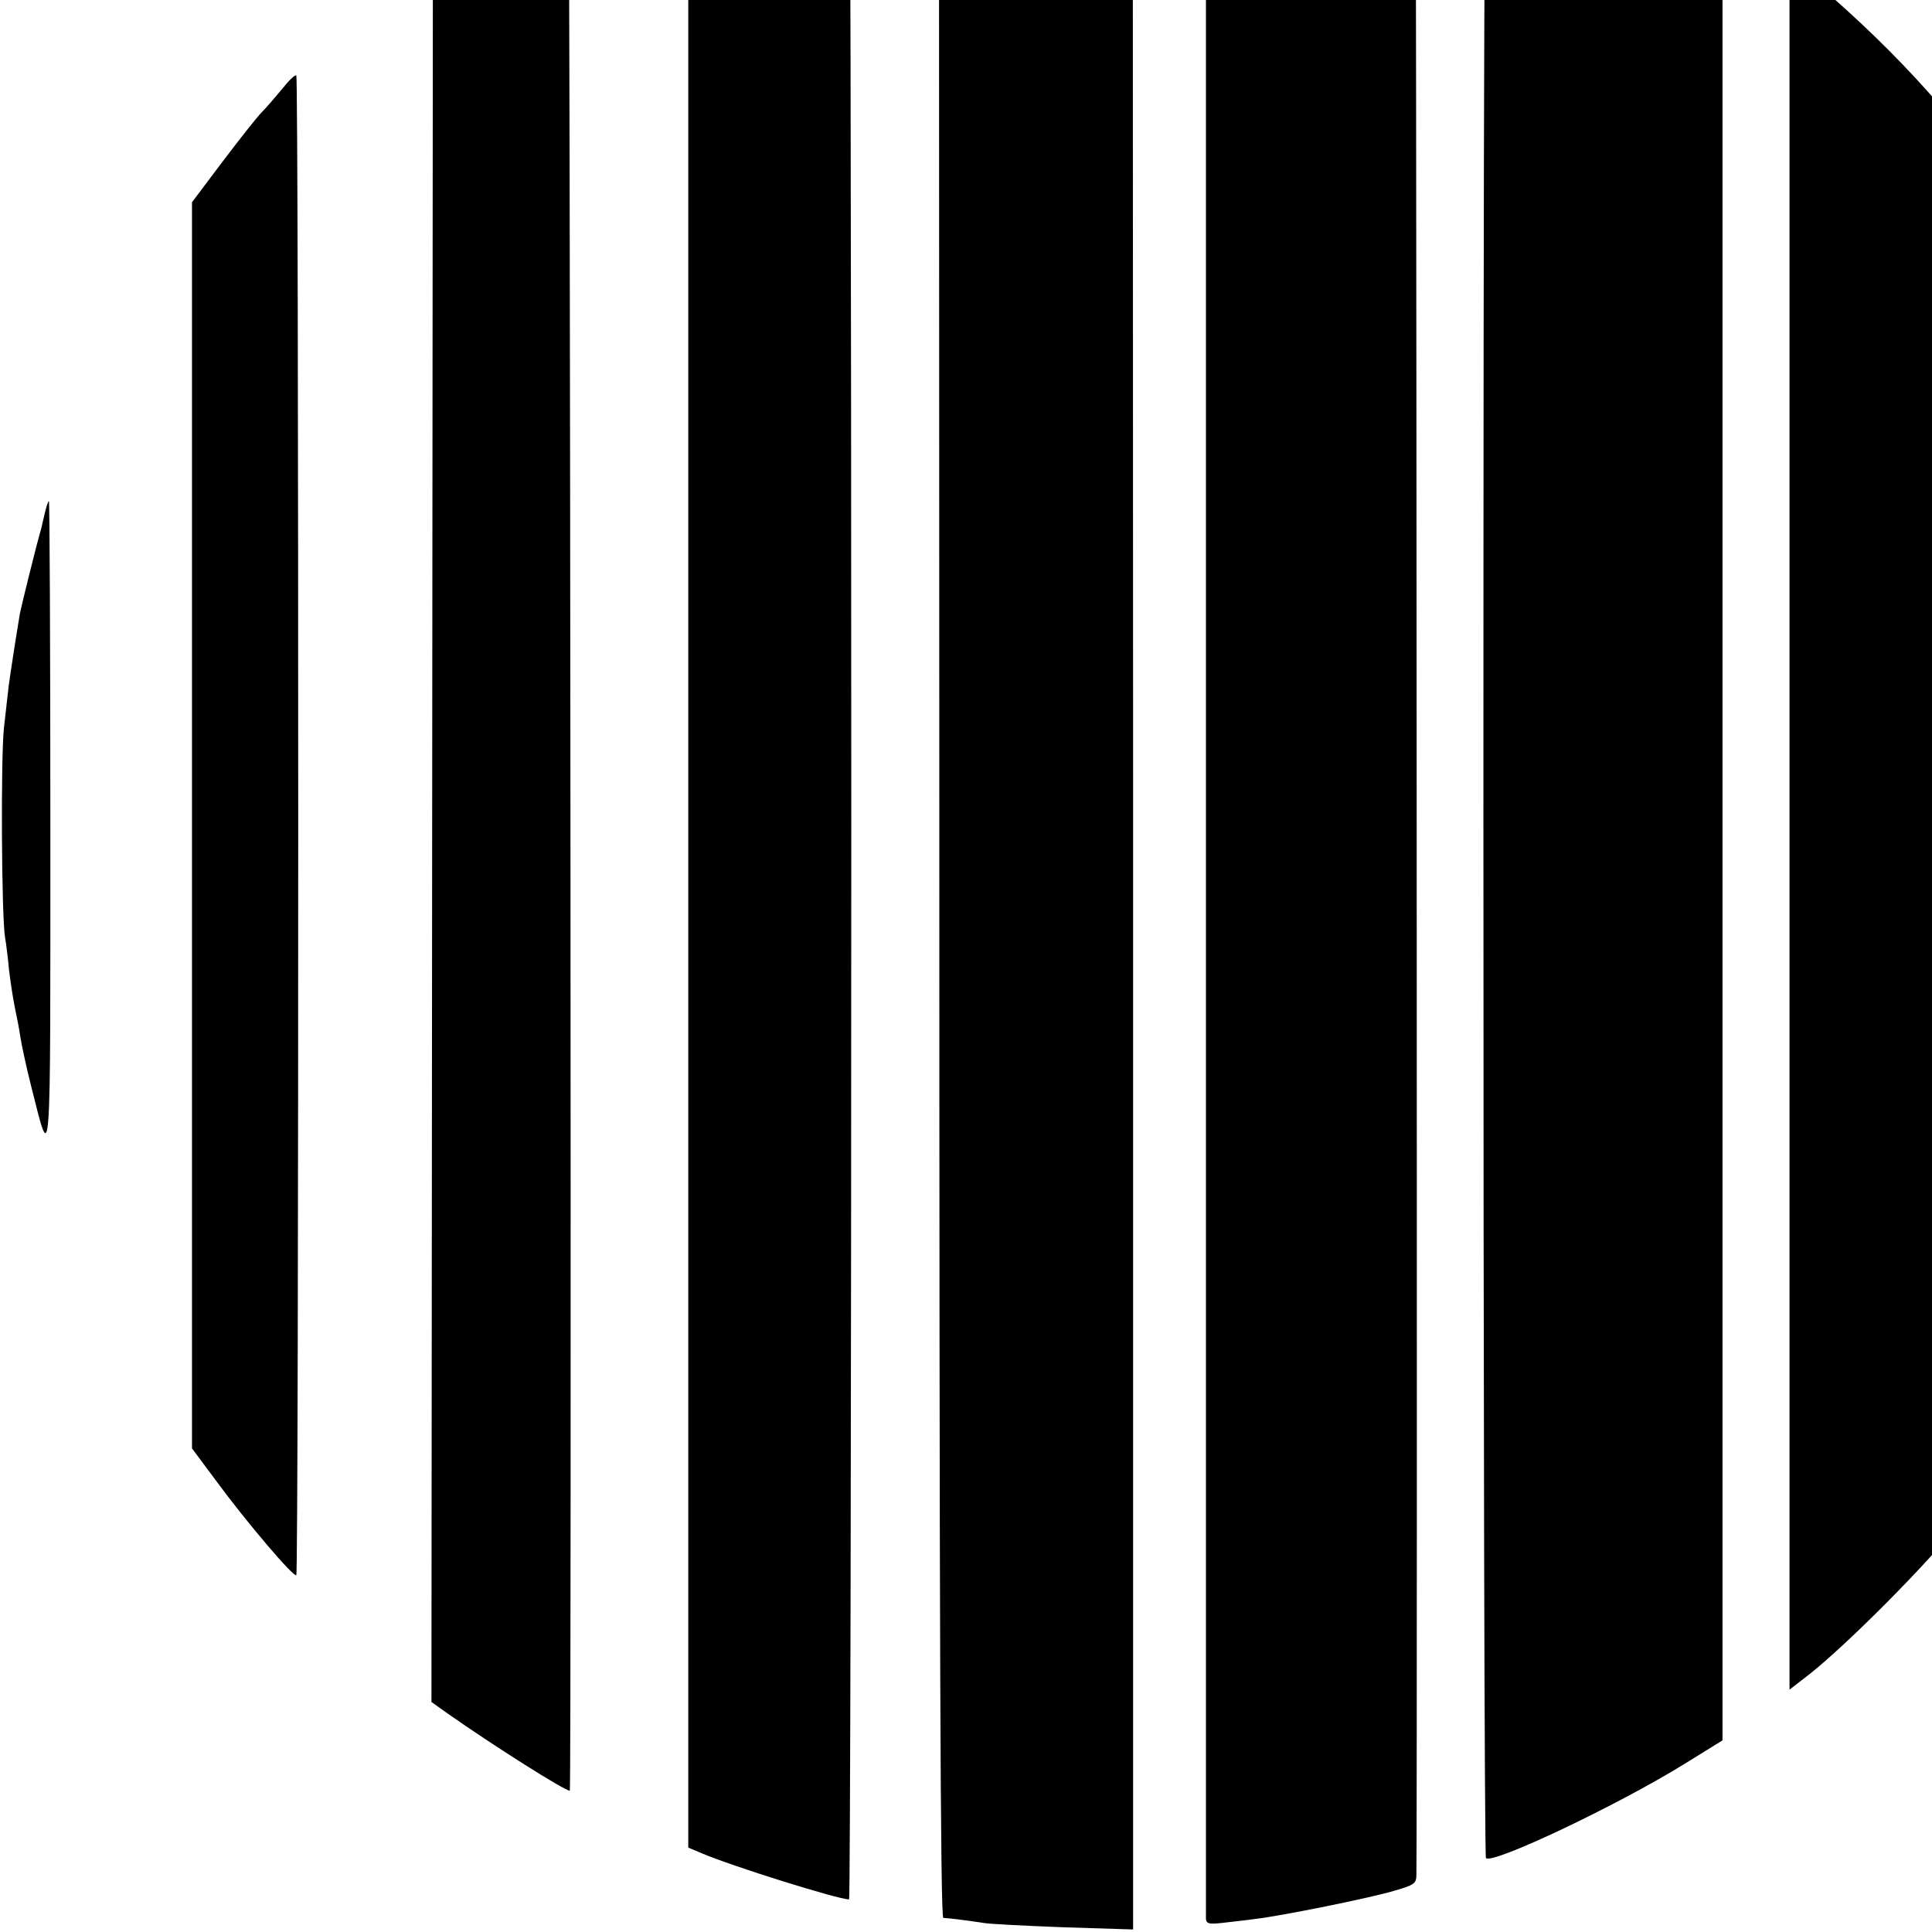
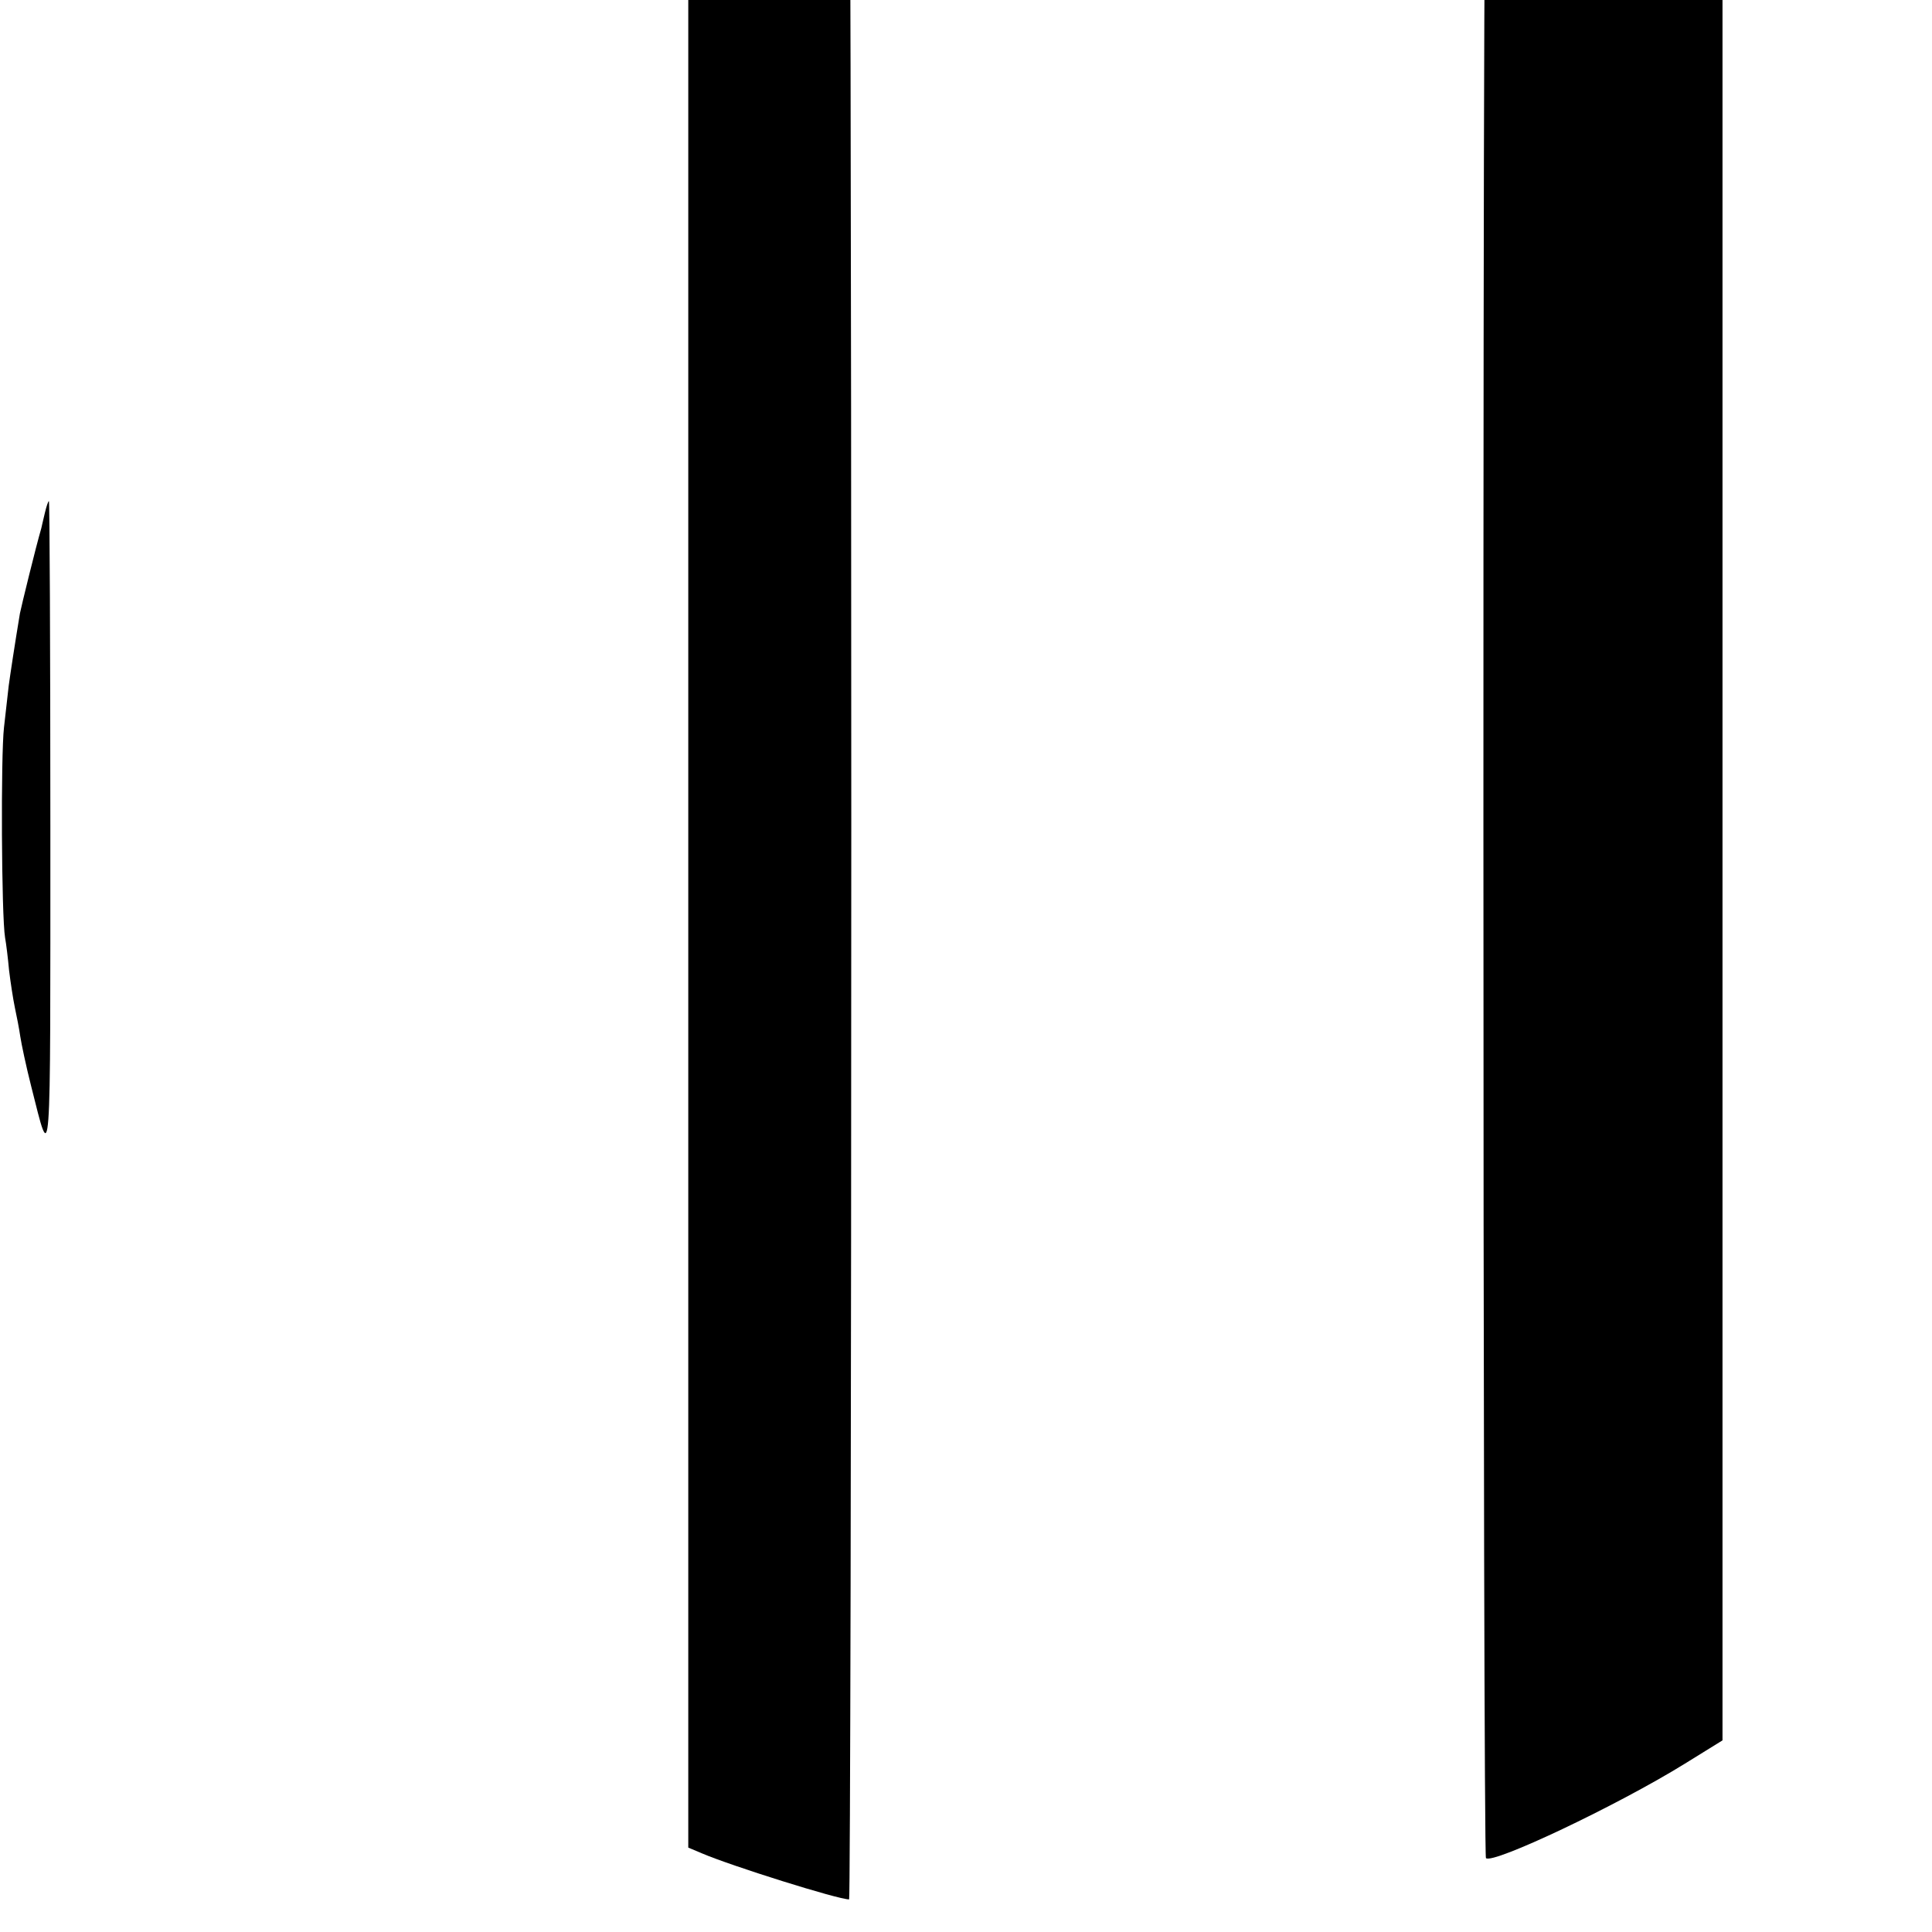
<svg xmlns="http://www.w3.org/2000/svg" version="1.0" width="16pt" height="16pt" viewBox="0 0 16 16" preserveAspectRatio="xMidYMid meet">
  <g transform="translate(0,16) scale(0.003,-0.003)" fill="#000000" stroke="none">
-     <path d="M2837 6094 c-1 -1 -36 -4 -77 -8 -41 -3 -96 -9 -121 -12 l-47 -6 1 -3014 c0 -2219 3 -3014 11 -3015 19 -1 80 -9 111 -14 17 -3 116 -8 222 -12 l191 -6 0 3047 -1 3047 -144 -2 c-79 -2 -145 -4 -146 -5z" />
-     <path d="M3329 6067 c0 -30 0 -6008 0 -6030 1 -14 8 -16 44 -12 23 3 65 7 92 11 70 8 319 58 388 79 51 15 57 19 57 43 3 210 0 5815 -3 5818 -2 3 -13 7 -23 9 -11 3 -64 16 -119 29 -107 27 -112 27 -255 50 -172 27 -180 27 -181 3z" />
    <path d="M2300 6009 c-96 -26 -215 -63 -302 -96 l-98 -36 0 -2822 0 -2822 38 -16 c82 -35 375 -127 406 -127 3 0 6 1334 6 2965 0 1631 -3 2965 -7 2964 -5 0 -24 -5 -43 -10z" />
    <path d="M4095 3061 c0 -1567 3 -2853 7 -2857 18 -18 362 145 548 260 l105 65 0 2525 0 2525 -105 65 c-88 55 -322 178 -395 207 -11 5 -46 20 -79 34 -32 14 -64 25 -70 25 -8 0 -11 -744 -11 -2849z" />
-     <path d="M1459 5653 c-58 -36 -141 -91 -185 -122 l-79 -56 -2 -2420 -2 -2420 42 -30 c134 -94 326 -215 340 -215 5 0 1 5319 -4 5324 -2 3 -52 -24 -110 -61z" />
-     <path d="M4940 3056 l0 -2387 58 45 c105 84 316 296 412 415 71 89 168 224 223 313 l57 92 0 1519 c0 1428 -1 1521 -17 1550 -10 18 -51 81 -92 142 -164 244 -335 435 -562 630 -19 17 -45 39 -57 49 l-22 19 0 -2387z" />
-     <path d="M779 5088 c-19 -23 -44 -52 -56 -64 -13 -13 -61 -74 -108 -136 l-85 -113 0 -1720 0 -1720 67 -90 c83 -113 214 -267 221 -260 7 6 7 4134 0 4140 -3 3 -20 -13 -39 -37z" />
    <path d="M5825 3060 c0 -682 3 -1240 6 -1240 8 0 101 241 133 347 43 140 89 357 110 523 25 189 25 556 0 729 -16 116 -36 230 -54 306 -6 28 -14 60 -16 73 -17 89 -130 414 -167 479 -10 18 -12 -225 -12 -1217z" />
    <path d="M124 3918 c-4 -18 -9 -37 -10 -43 -15 -51 -55 -215 -59 -235 -14 -84 -27 -170 -31 -200 -2 -19 -8 -71 -13 -115 -9 -78 -7 -520 3 -580 3 -16 8 -57 11 -90 4 -33 11 -79 16 -103 5 -23 12 -59 15 -80 3 -20 16 -82 30 -137 56 -221 53 -261 53 718 0 493 -2 897 -4 897 -2 0 -7 -15 -11 -32z" />
  </g>
</svg>